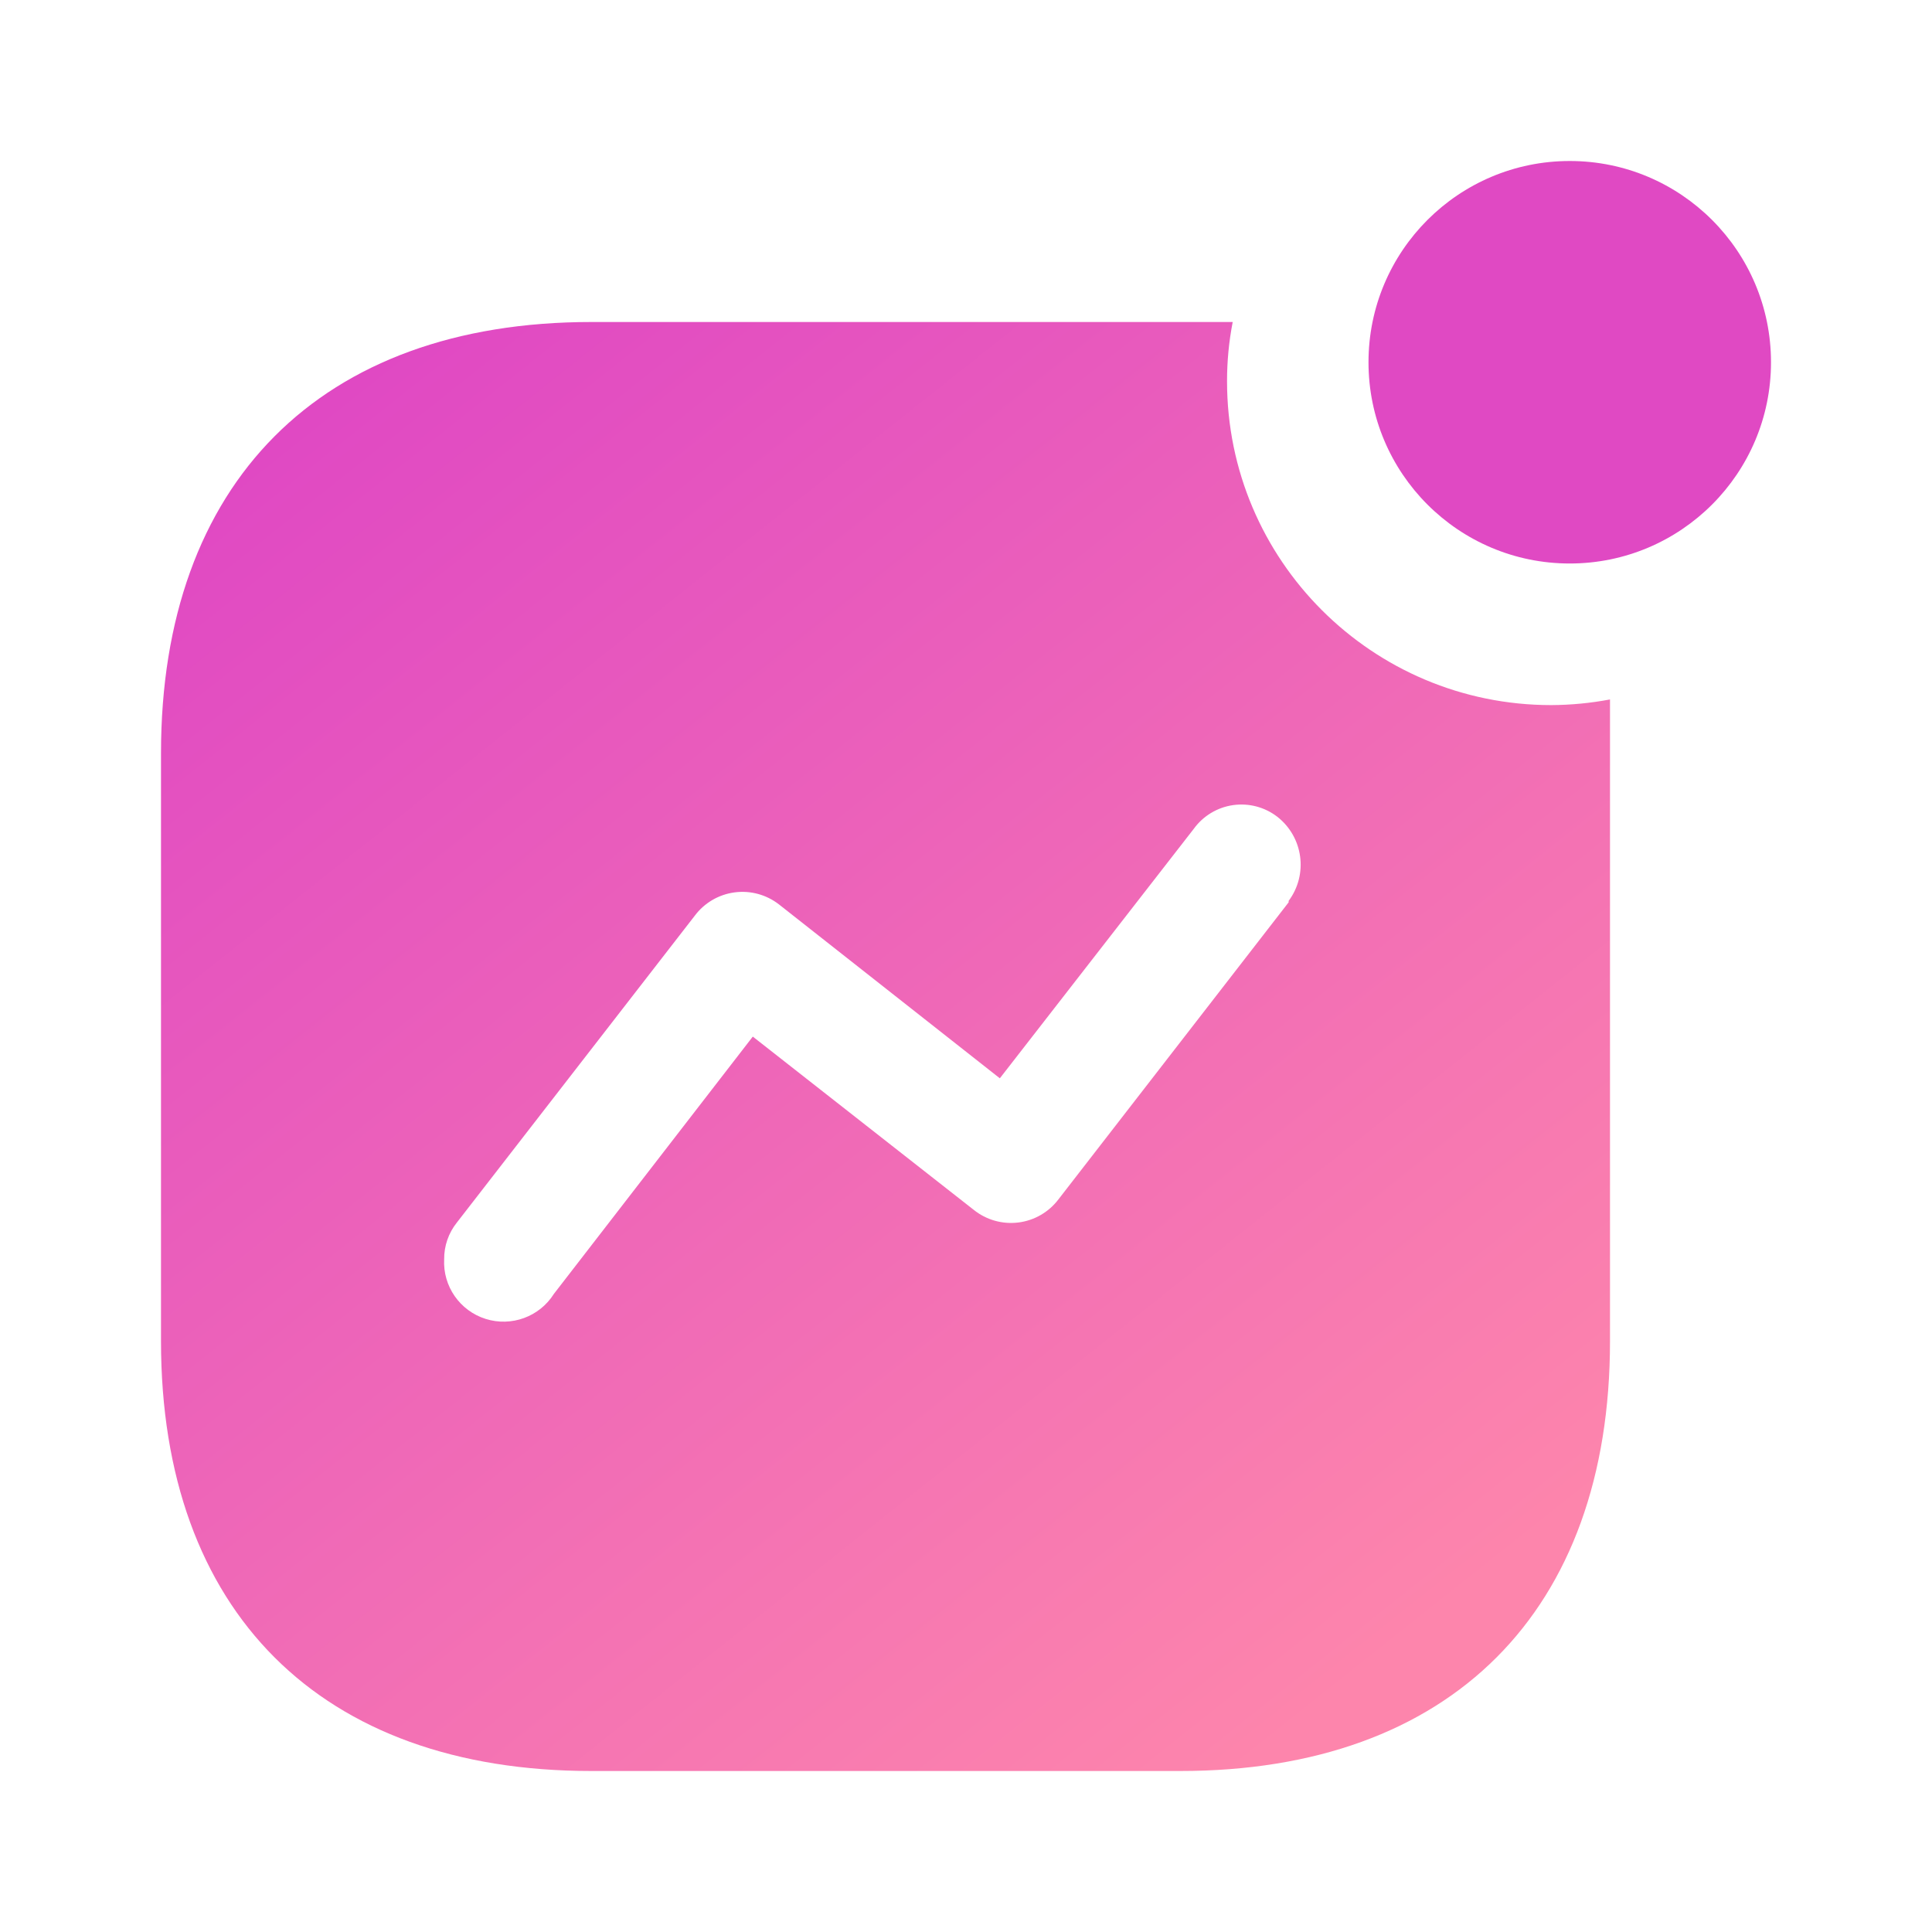
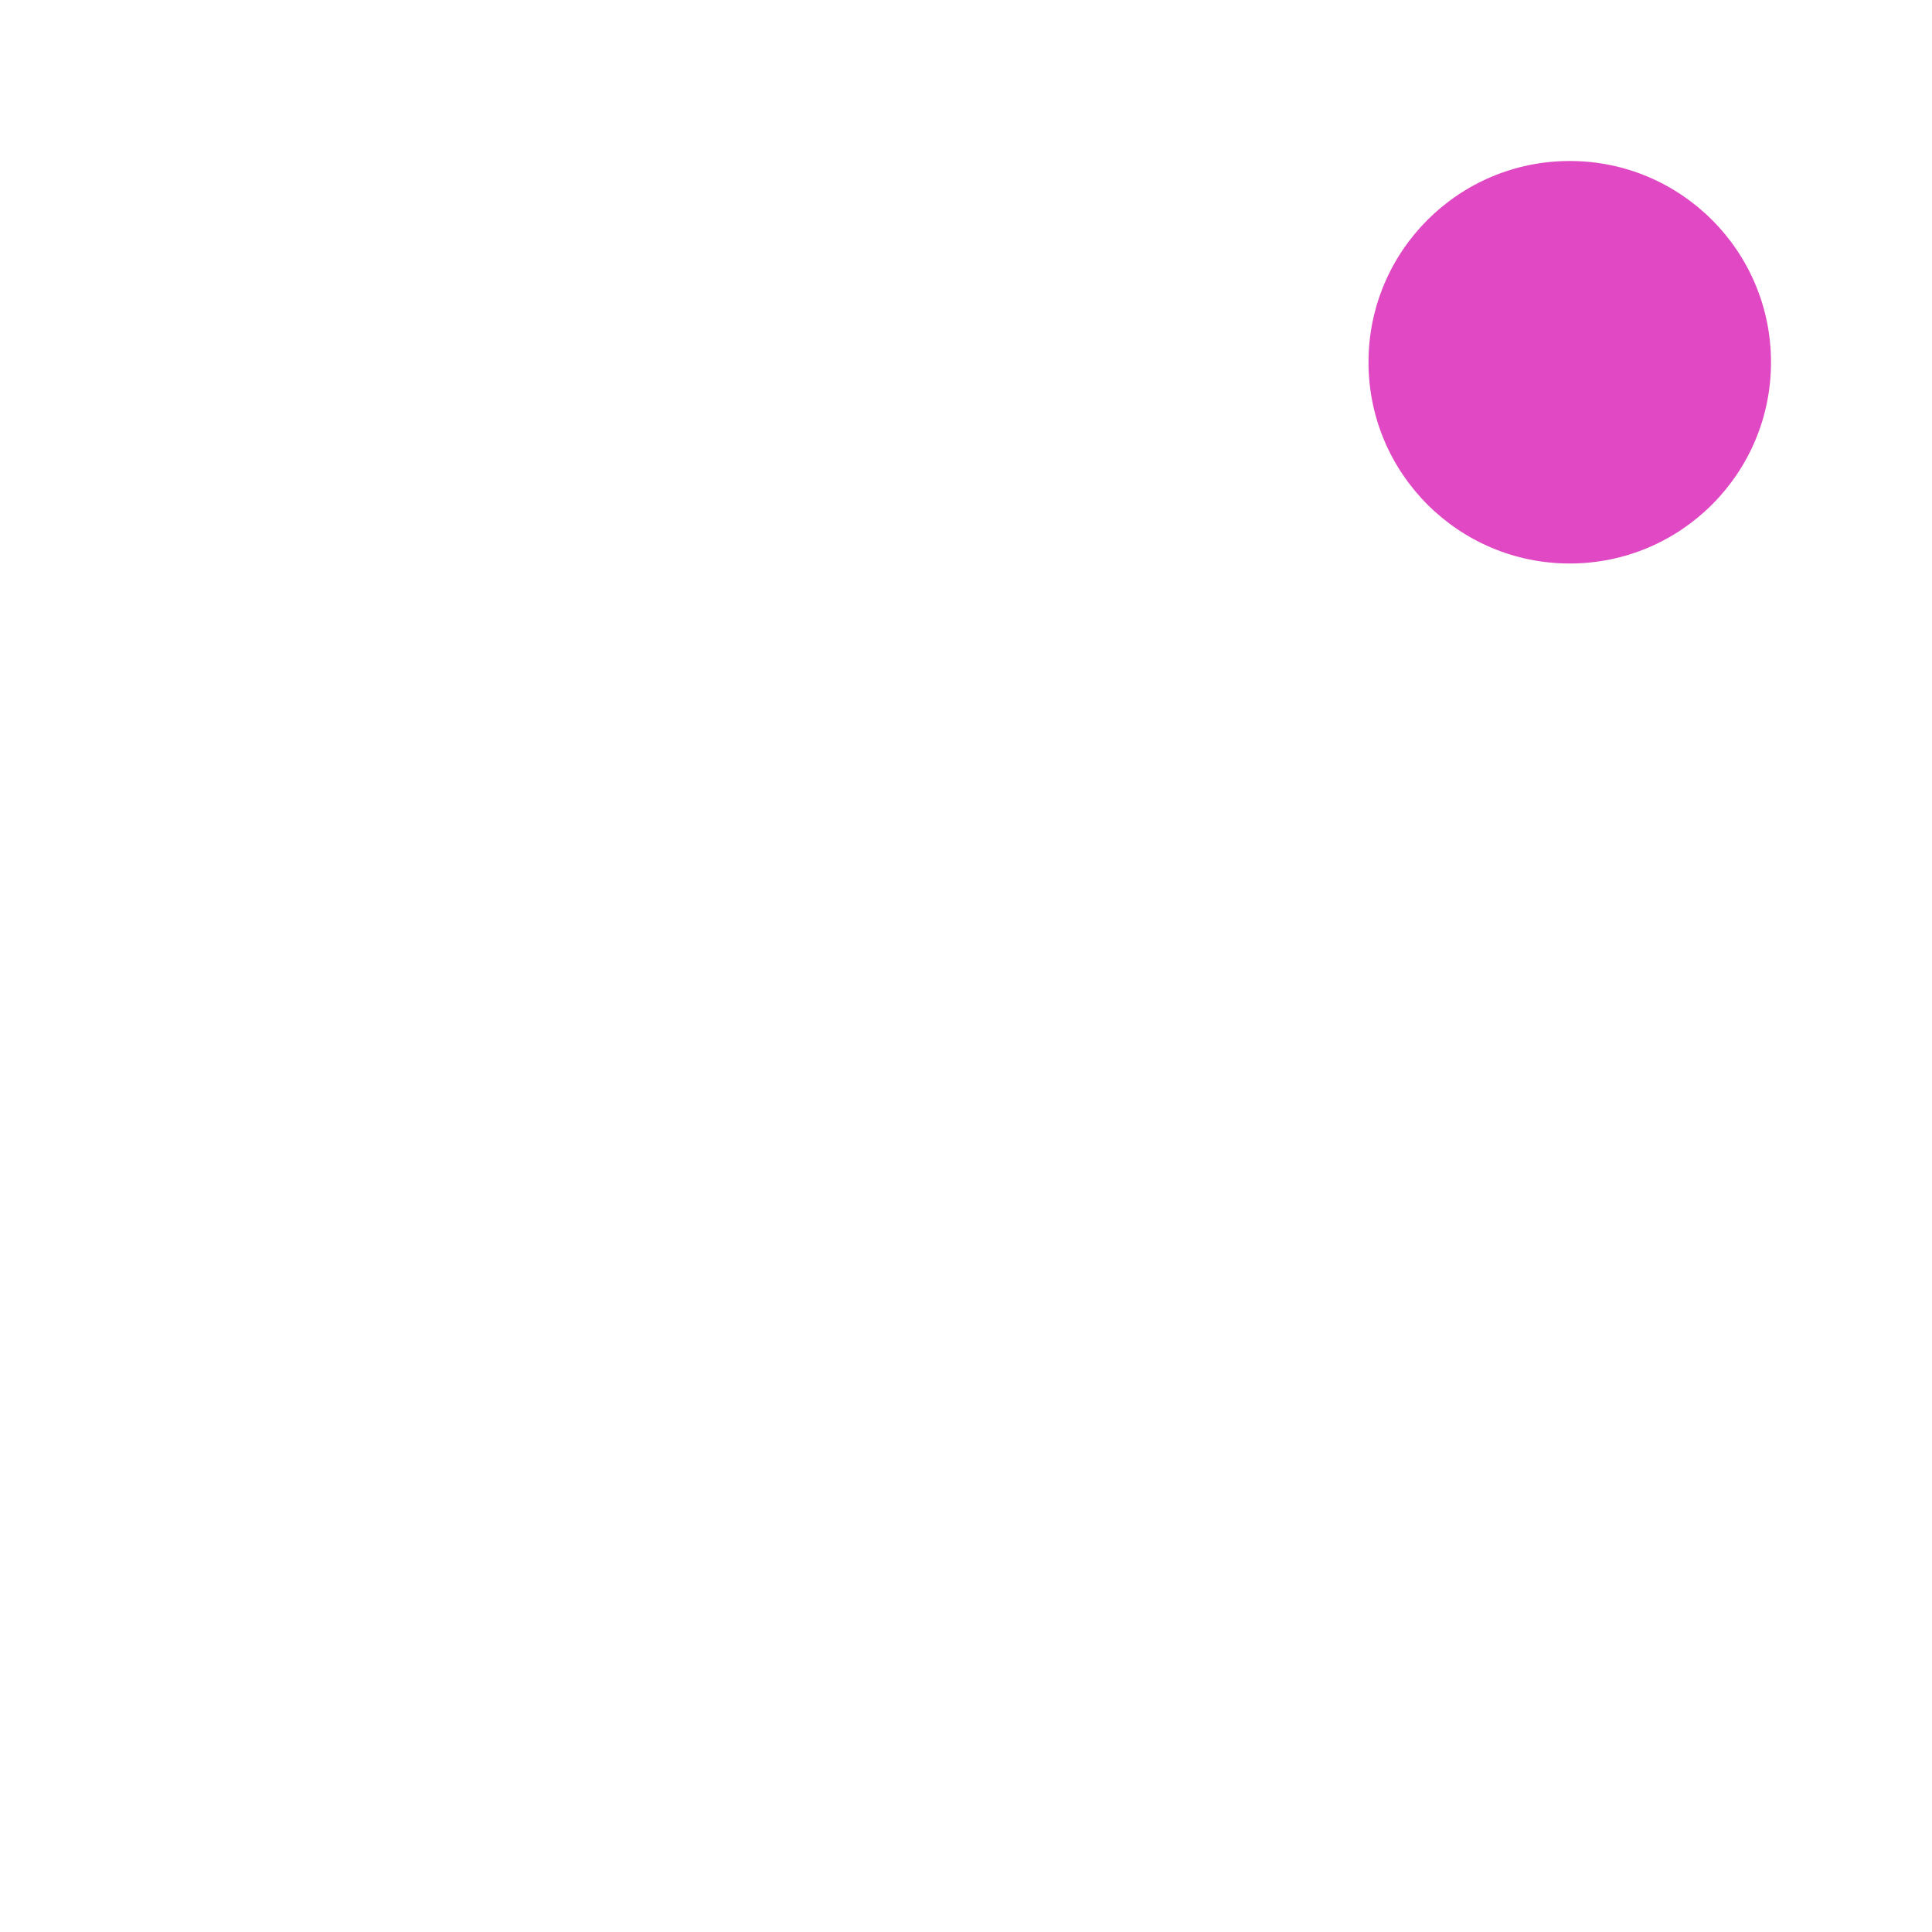
<svg xmlns="http://www.w3.org/2000/svg" width="276" height="276" viewBox="0 0 276 276" fill="none">
-   <path fill-rule="evenodd" clip-rule="evenodd" d="M175.292 54.482C175.292 80.023 196.028 100.729 221.607 100.729C224.423 100.715 227.233 100.445 230 99.921V191.607C230 230.18 207.247 253 168.618 253H84.483C45.753 253 23 230.18 23 191.607V107.595C23 69.022 45.753 46 84.483 46H176.101C175.557 48.794 175.287 51.635 175.292 54.482ZM151.227 171.311L184.092 128.901V128.699C186.906 124.918 186.188 119.587 182.474 116.683C180.677 115.295 178.393 114.695 176.144 115.018C173.895 115.342 171.874 116.562 170.542 118.4L142.834 154.044L111.283 129.204C109.482 127.801 107.19 127.181 104.926 127.485C102.662 127.789 100.616 128.991 99.249 130.82L65.272 174.643C64.078 176.132 63.435 177.986 63.452 179.894C63.255 183.749 65.689 187.25 69.374 188.414C73.06 189.577 77.068 188.109 79.126 184.842L107.542 148.086L139.092 172.825C140.887 174.272 143.193 174.928 145.482 174.642C147.77 174.357 149.844 173.154 151.227 171.311Z" fill="url(#paint0_linear)" />
  <ellipse cx="224.25" cy="51.75" rx="28.75" ry="28.75" fill="#E049C3" />
  <defs>
    <linearGradient id="paint0_linear" x1="48.5" y1="46" x2="199.5" y2="236" gradientUnits="userSpaceOnUse">
      <stop stop-color="#DF47C4" />
      <stop offset="1" stop-color="#FD85AC" />
    </linearGradient>
  </defs>
</svg>